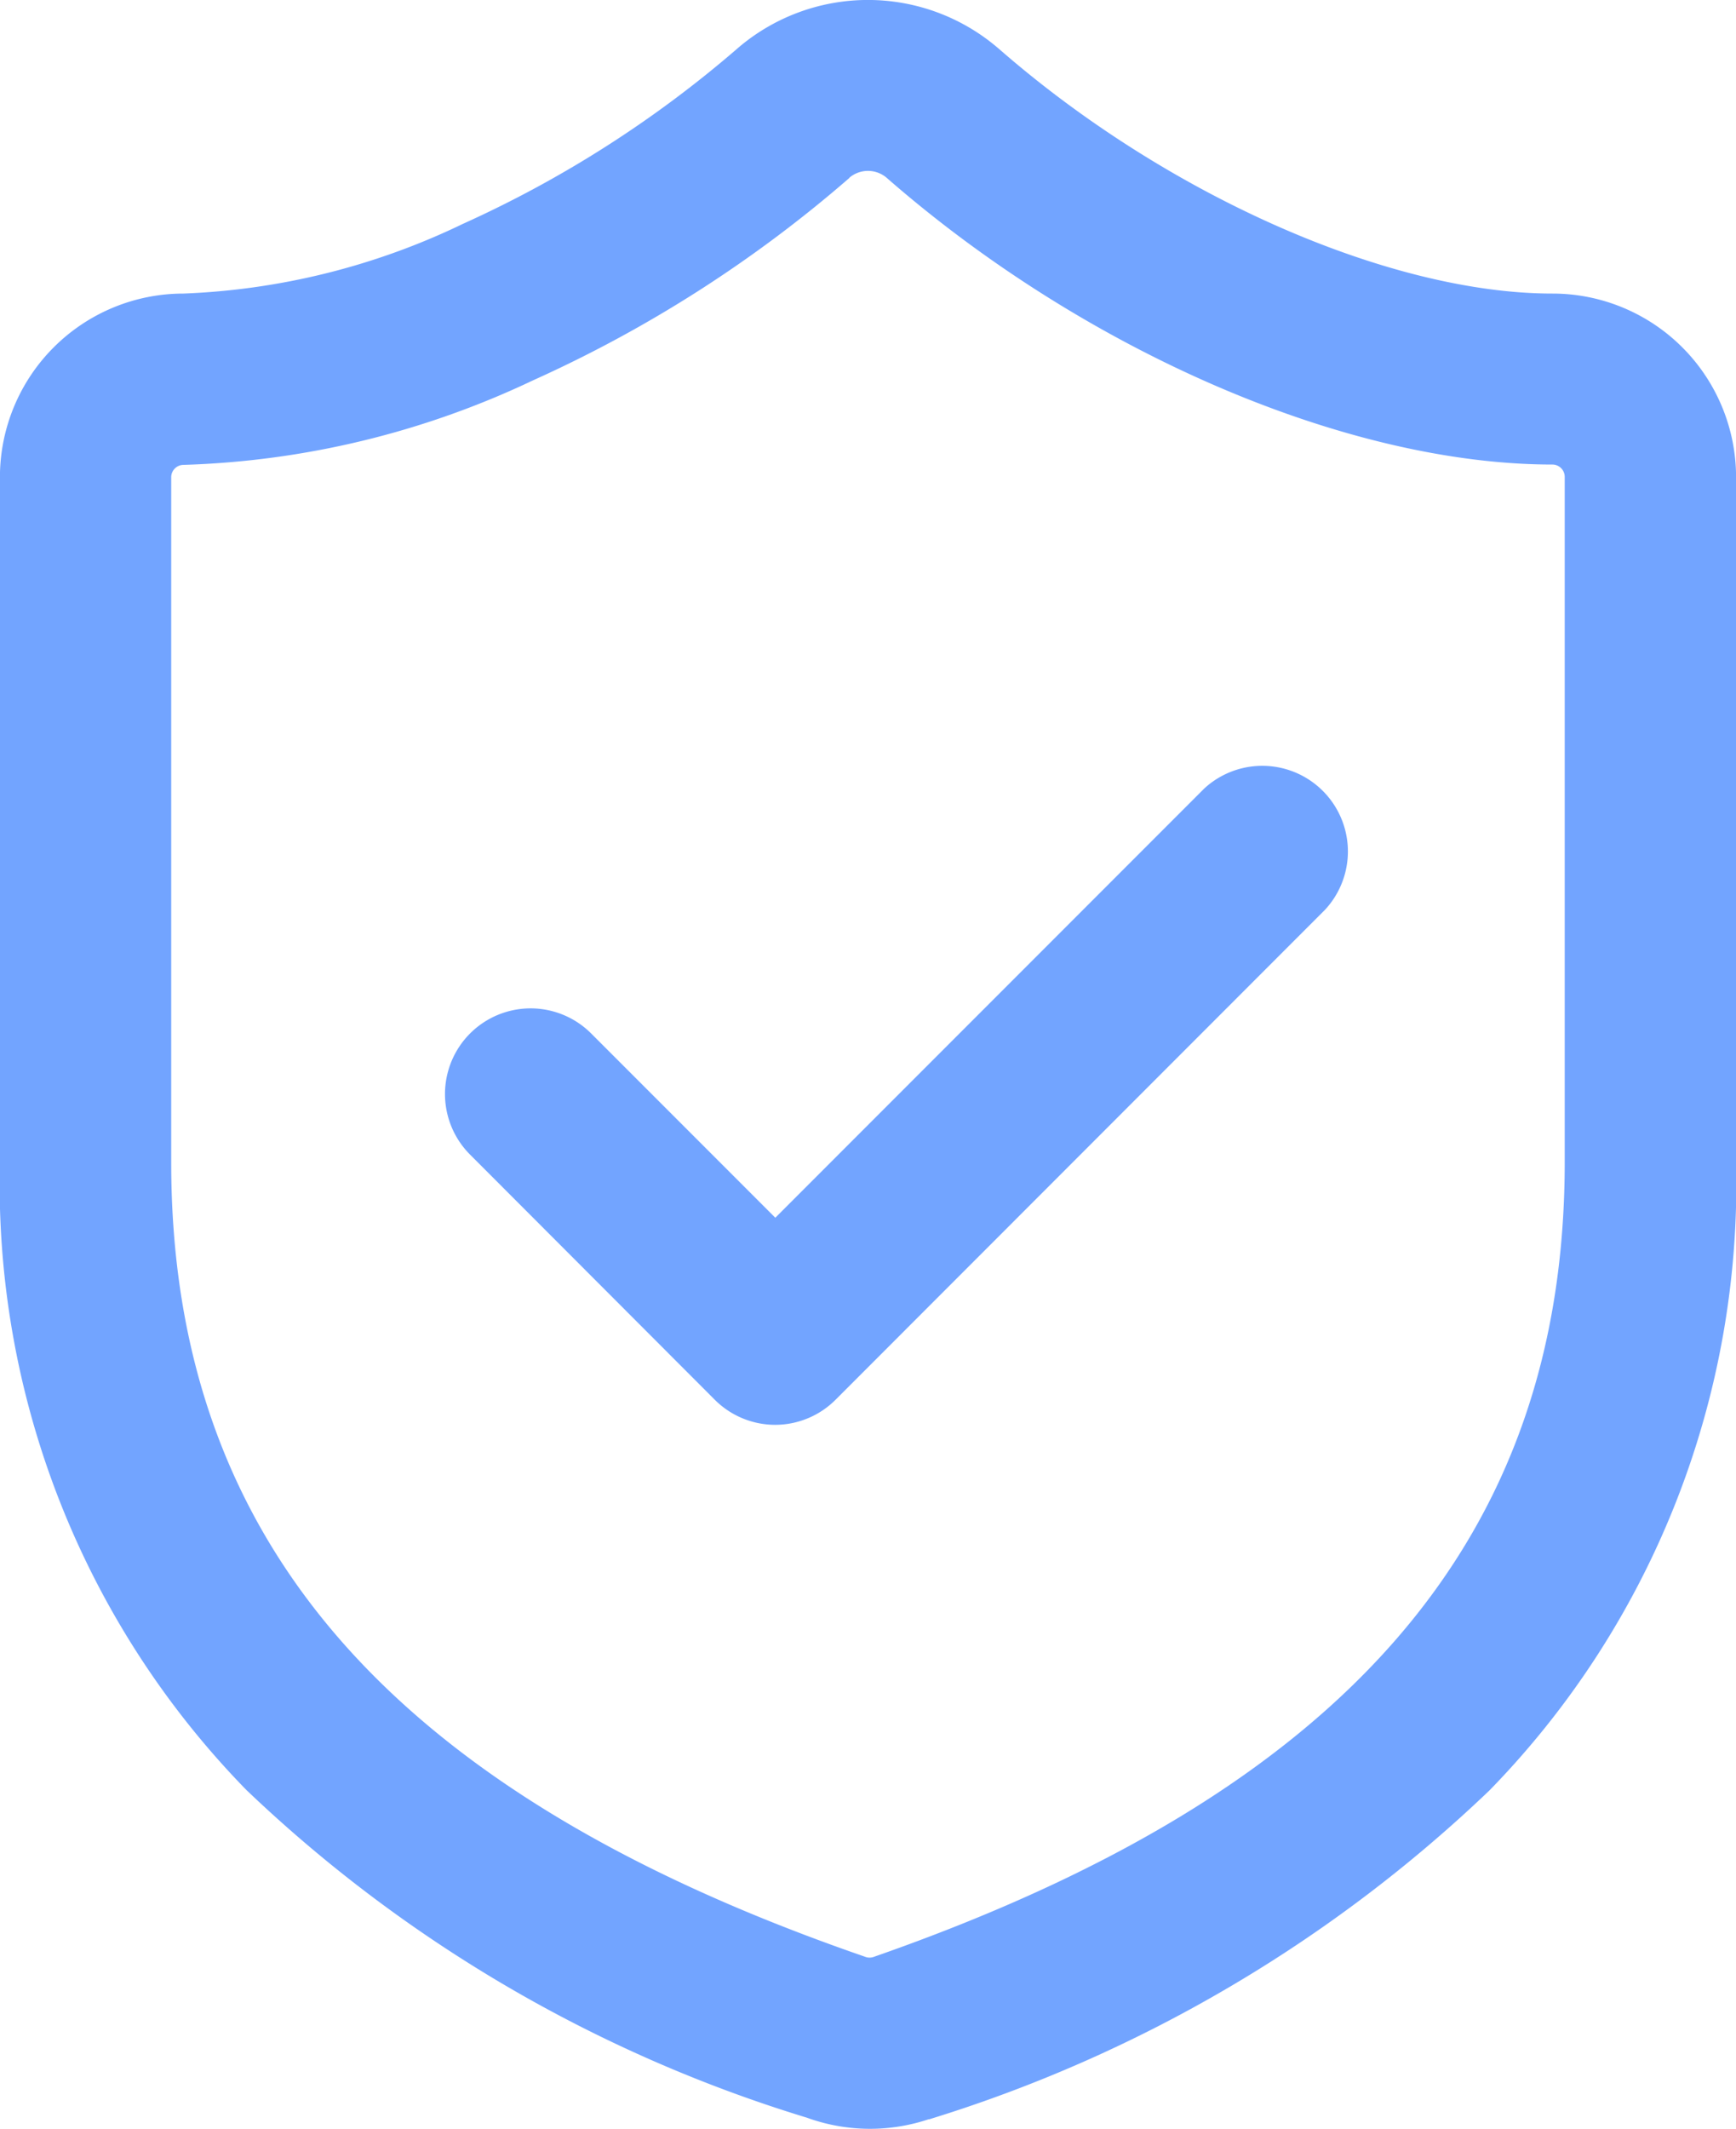
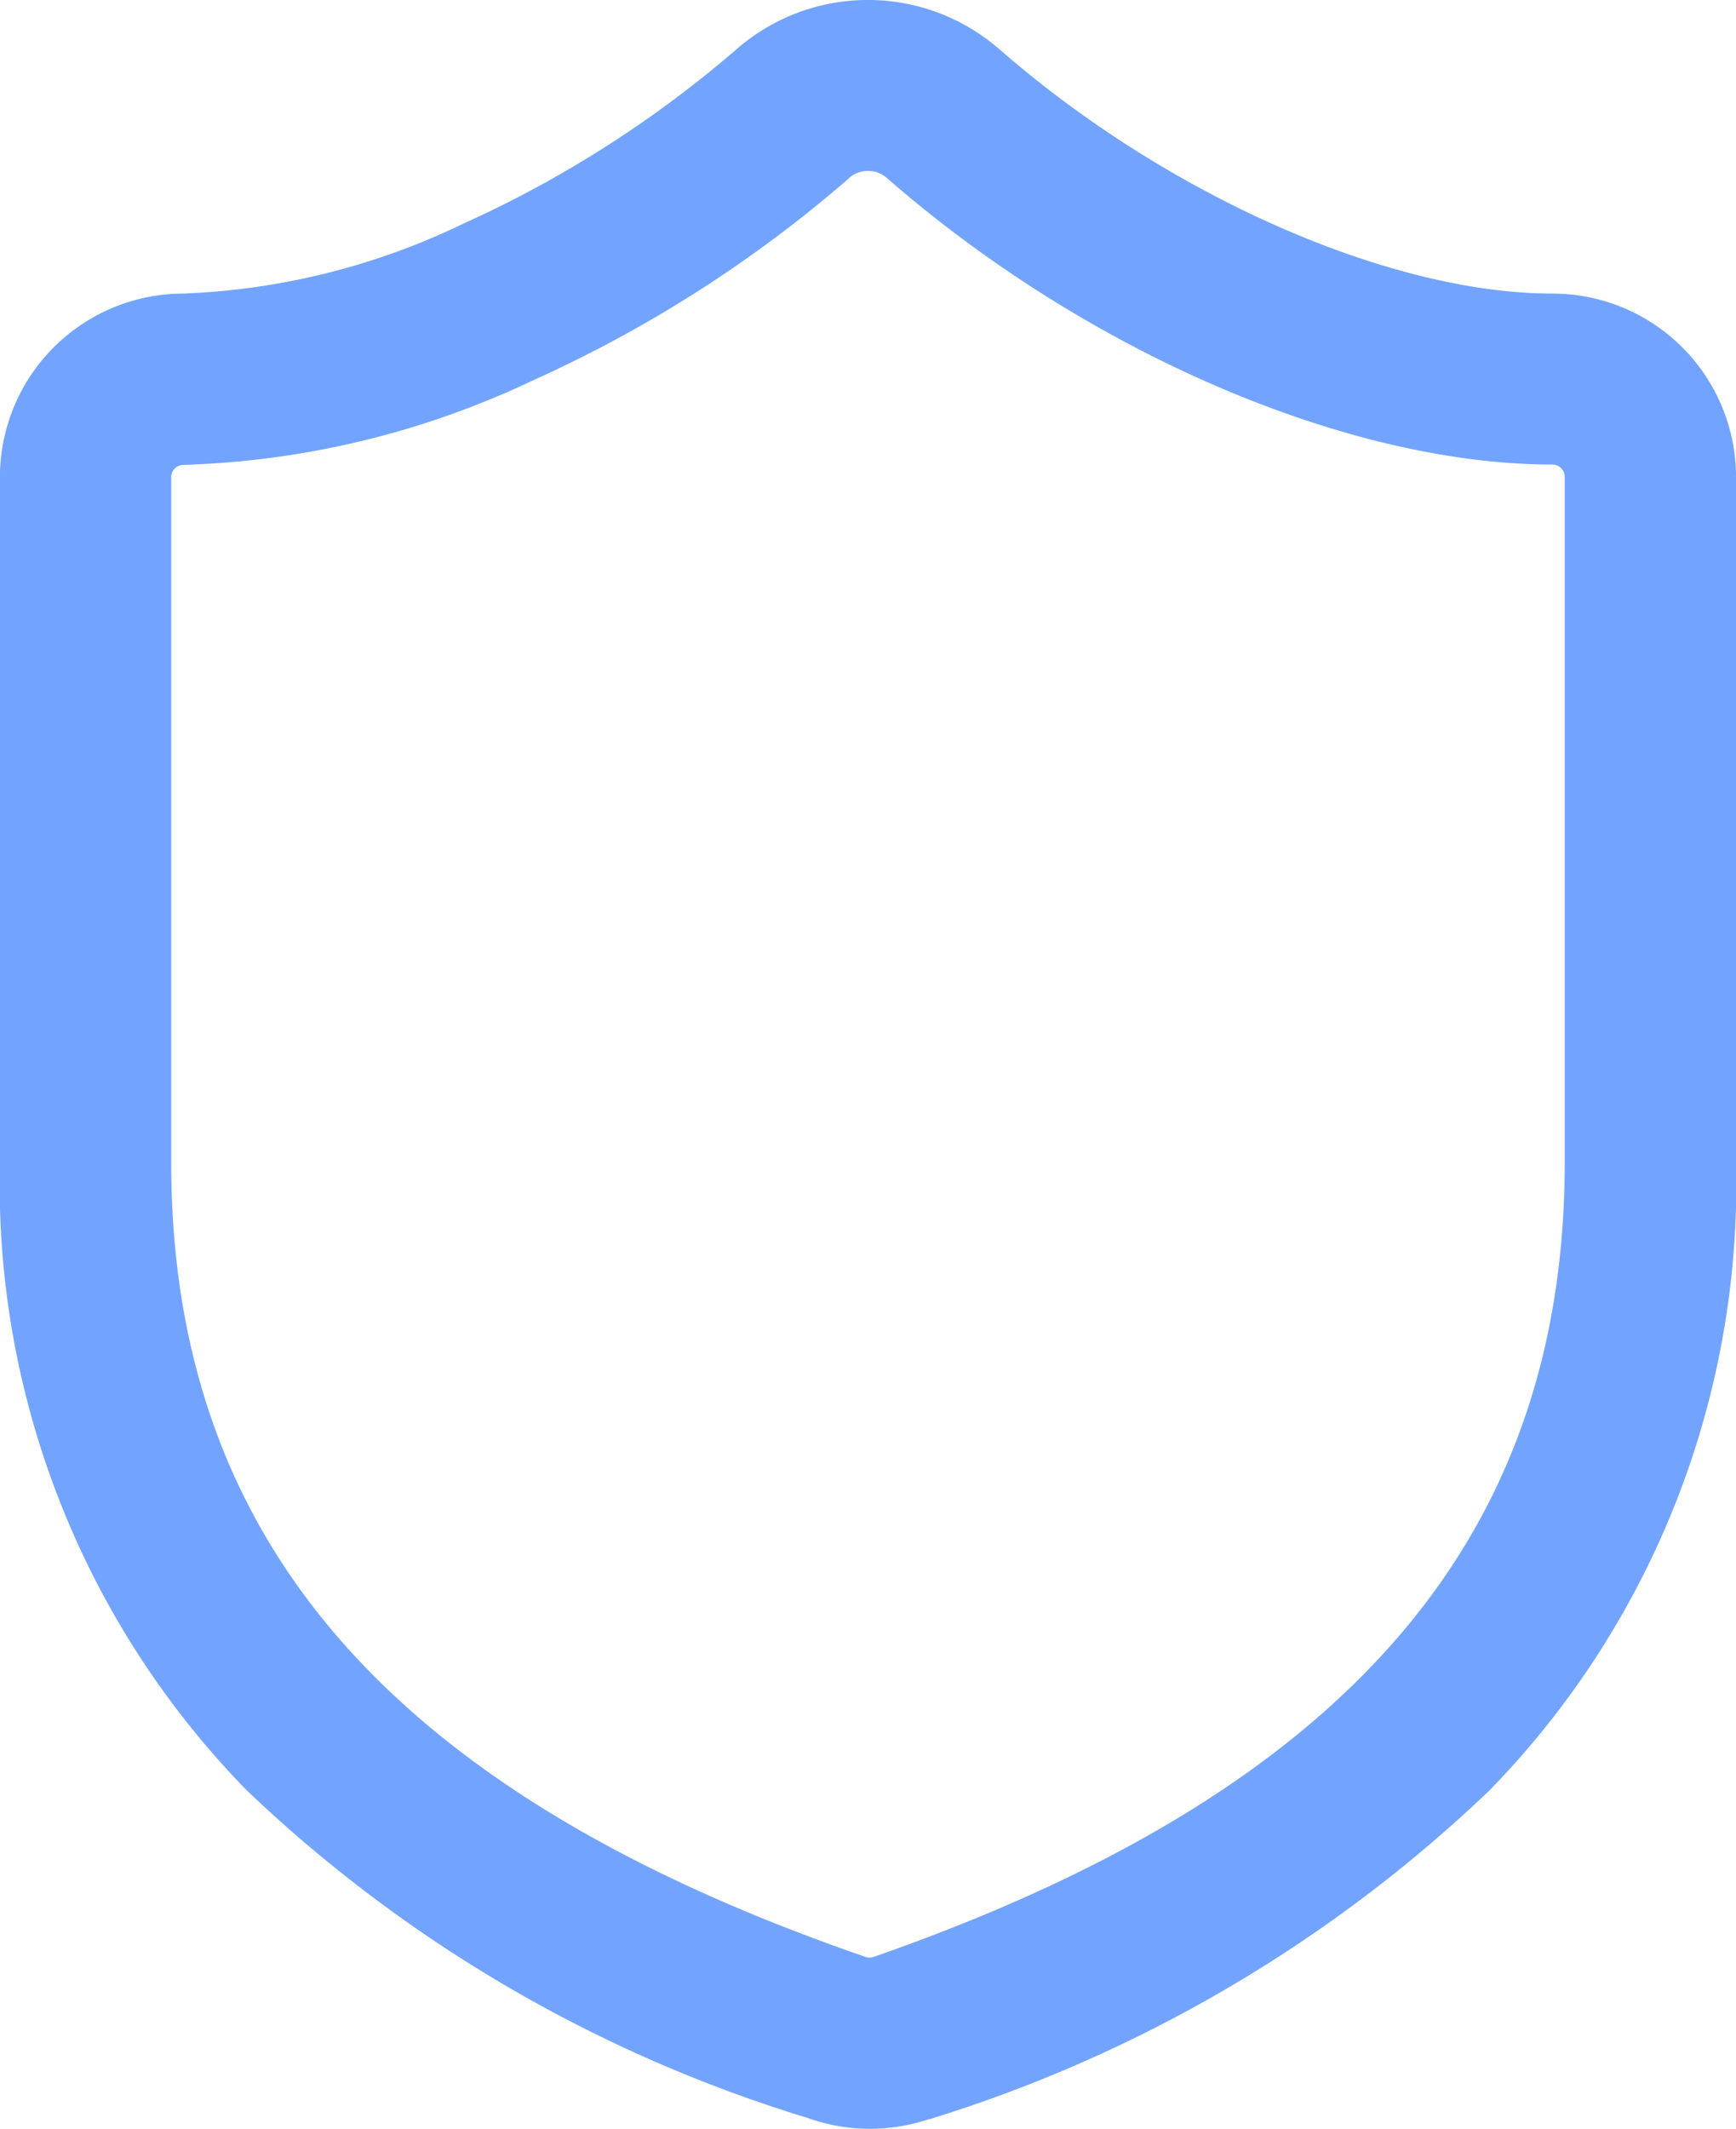
<svg xmlns="http://www.w3.org/2000/svg" width="25.349" height="31.065">
  <g fill="#72a4ff" data-name="Group 395">
    <path d="M12.701 31.065a2.7 2.7 0 0 1-.918-.162 20.5 20.5 0 0 1-8.184-4.781 12.65 12.65 0 0 1-3.6-9.163v-10a2.68 2.68 0 0 1 2.679-2.675 10.3 10.3 0 0 0 4.083-1.018A16.5 16.5 0 0 0 10.766.709l.01-.009a2.92 2.92 0 0 1 3.795 0l.011.009c2.446 2.138 5.7 3.575 8.088 3.575a2.68 2.68 0 0 1 2.68 2.678v10a12.67 12.67 0 0 1-3.6 9.164 20.6 20.6 0 0 1-8.181 4.8h-.01a2.7 2.7 0 0 1-.858.139m-.3-28.467A18.8 18.8 0 0 1 7.784 5.55a12.8 12.8 0 0 1-5.106 1.234.18.18 0 0 0-.178.178v10c0 5.522 3.213 9.2 10.111 11.585l.028.01a.18.18 0 0 0 .117 0c6.885-2.4 10.092-6.087 10.092-11.6v-10a.18.18 0 0 0-.178-.178c-3 0-6.814-1.643-9.726-4.187a.42.42 0 0 0-.54 0Z" data-name="Path 129" />
-     <path d="M11.321 20.792a1.25 1.25 0 0 1-.884-.366l-3.573-3.577a1.25 1.25 0 1 1 1.768-1.768l2.689 2.689 6.262-6.262a1.25 1.25 0 0 1 1.765 1.768l-7.143 7.146a1.25 1.25 0 0 1-.884.37" data-name="Path 130" />
  </g>
</svg>